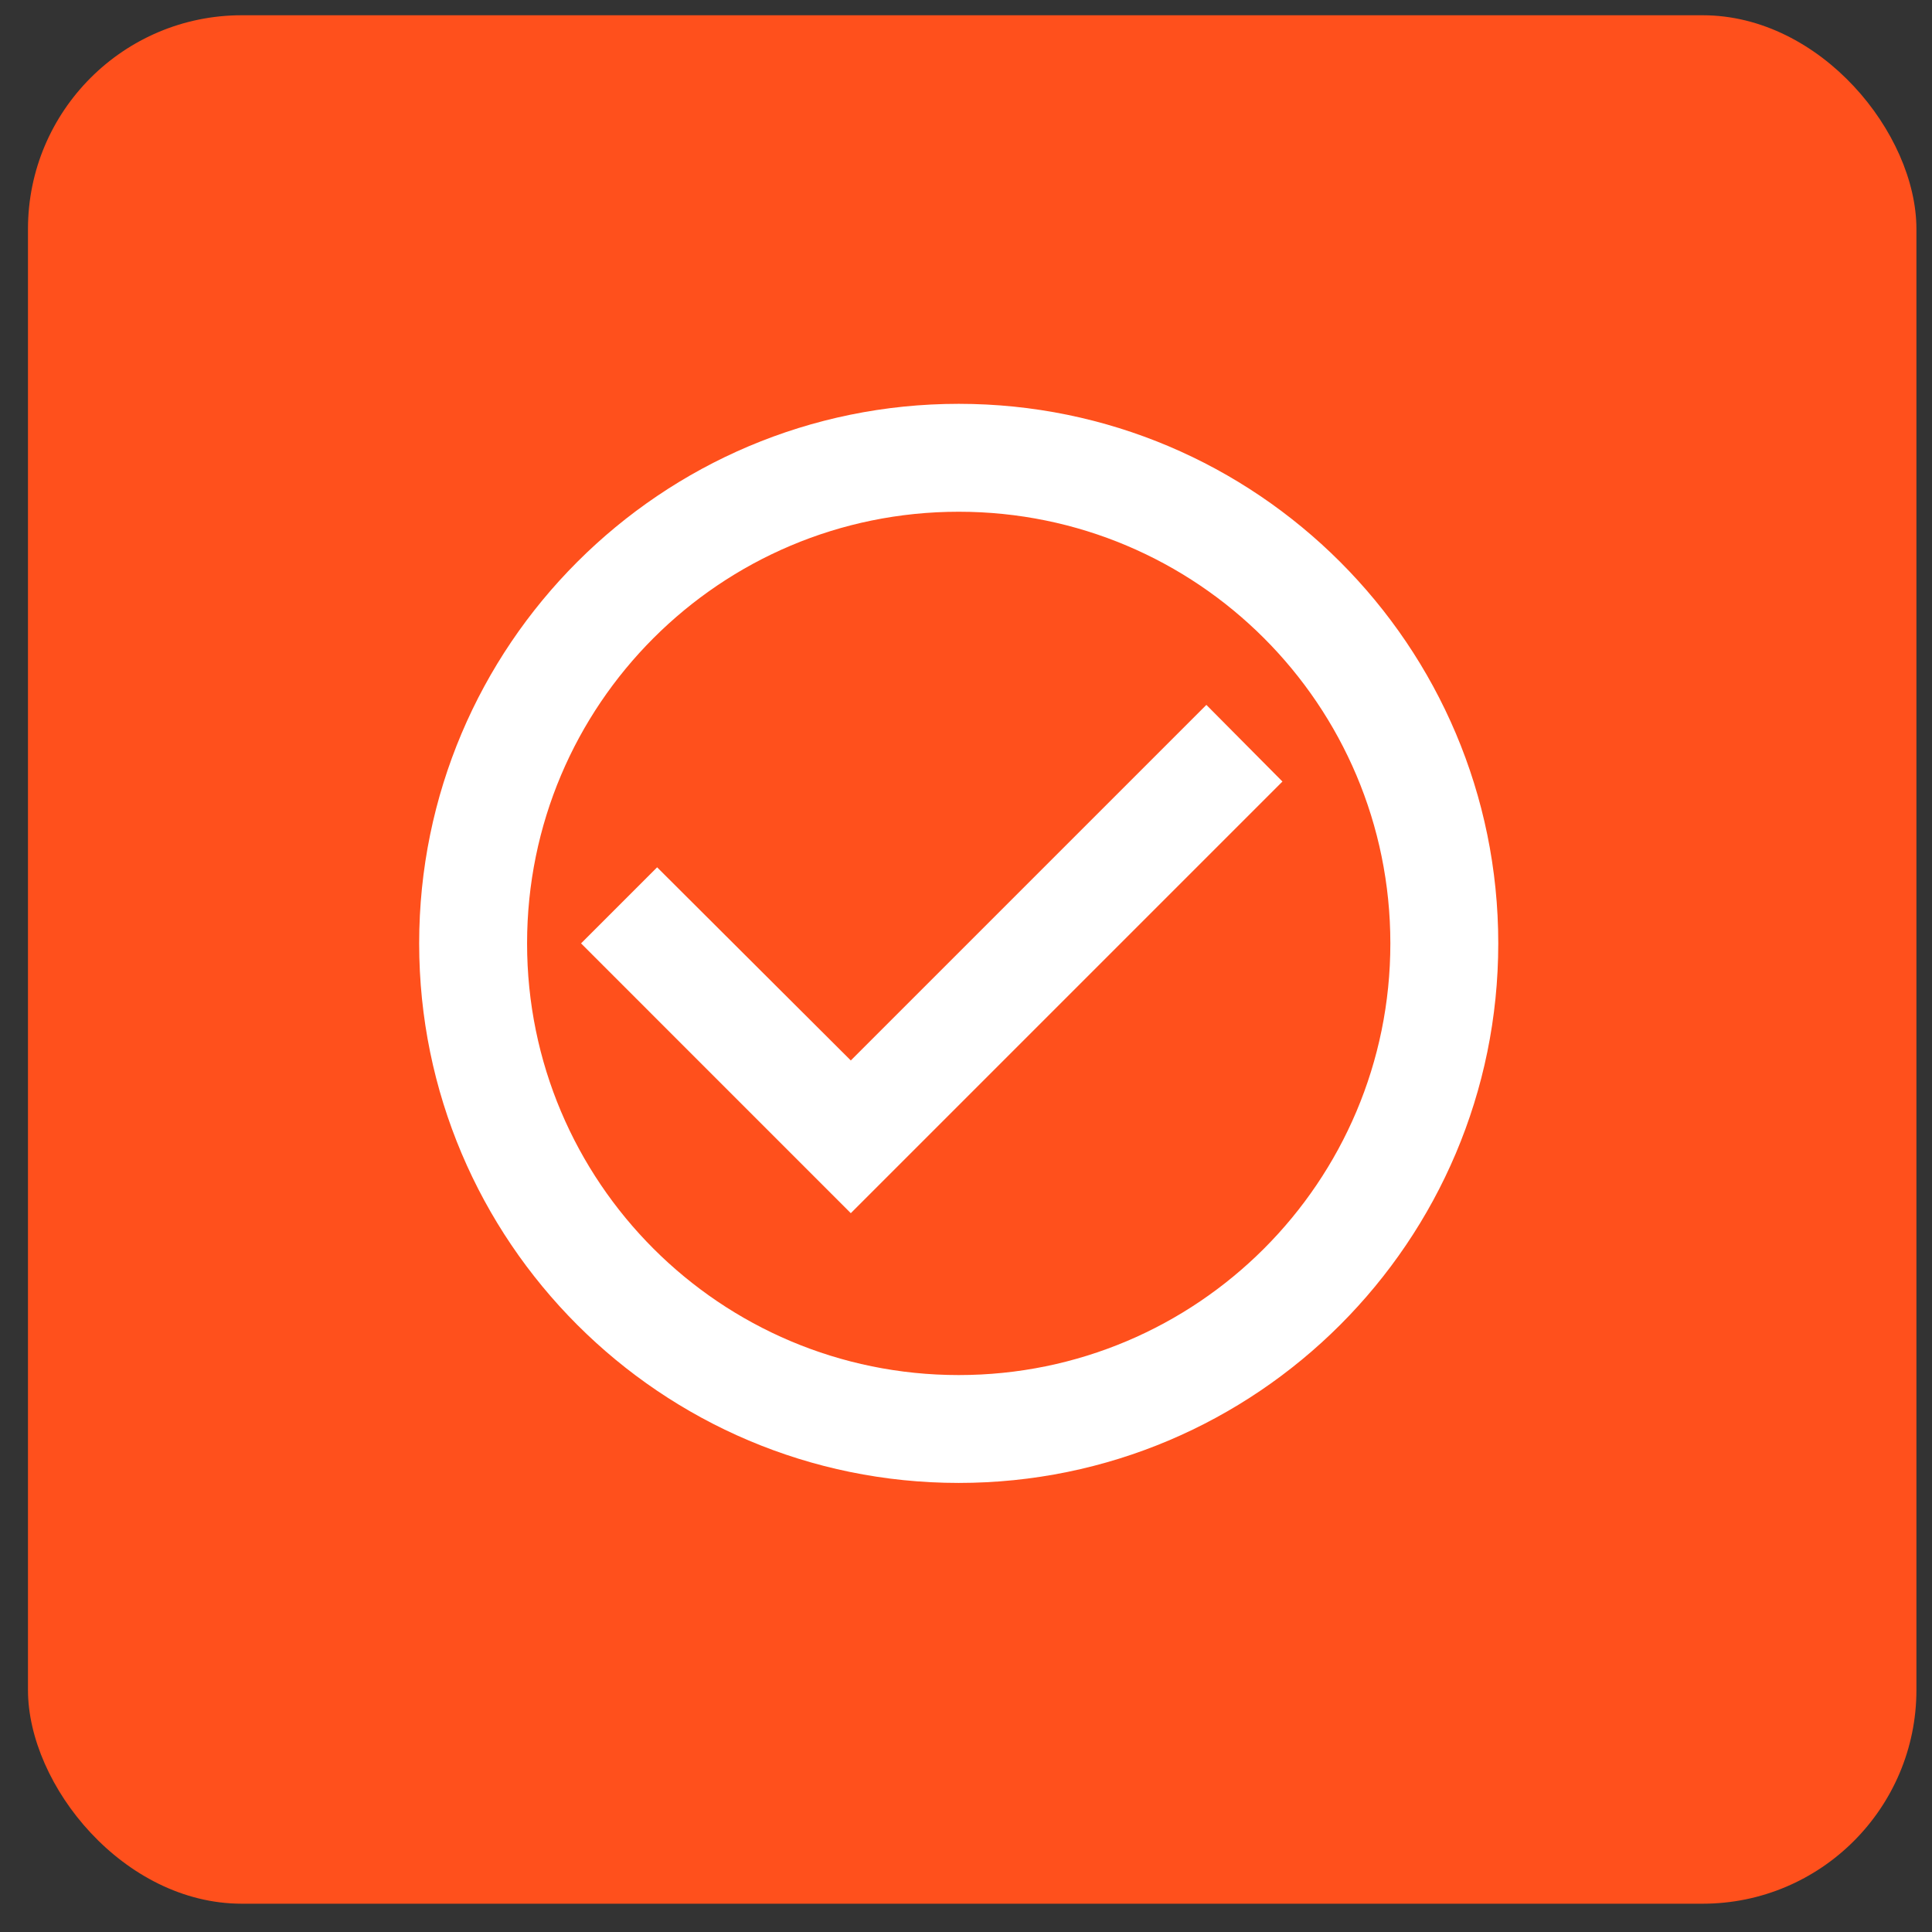
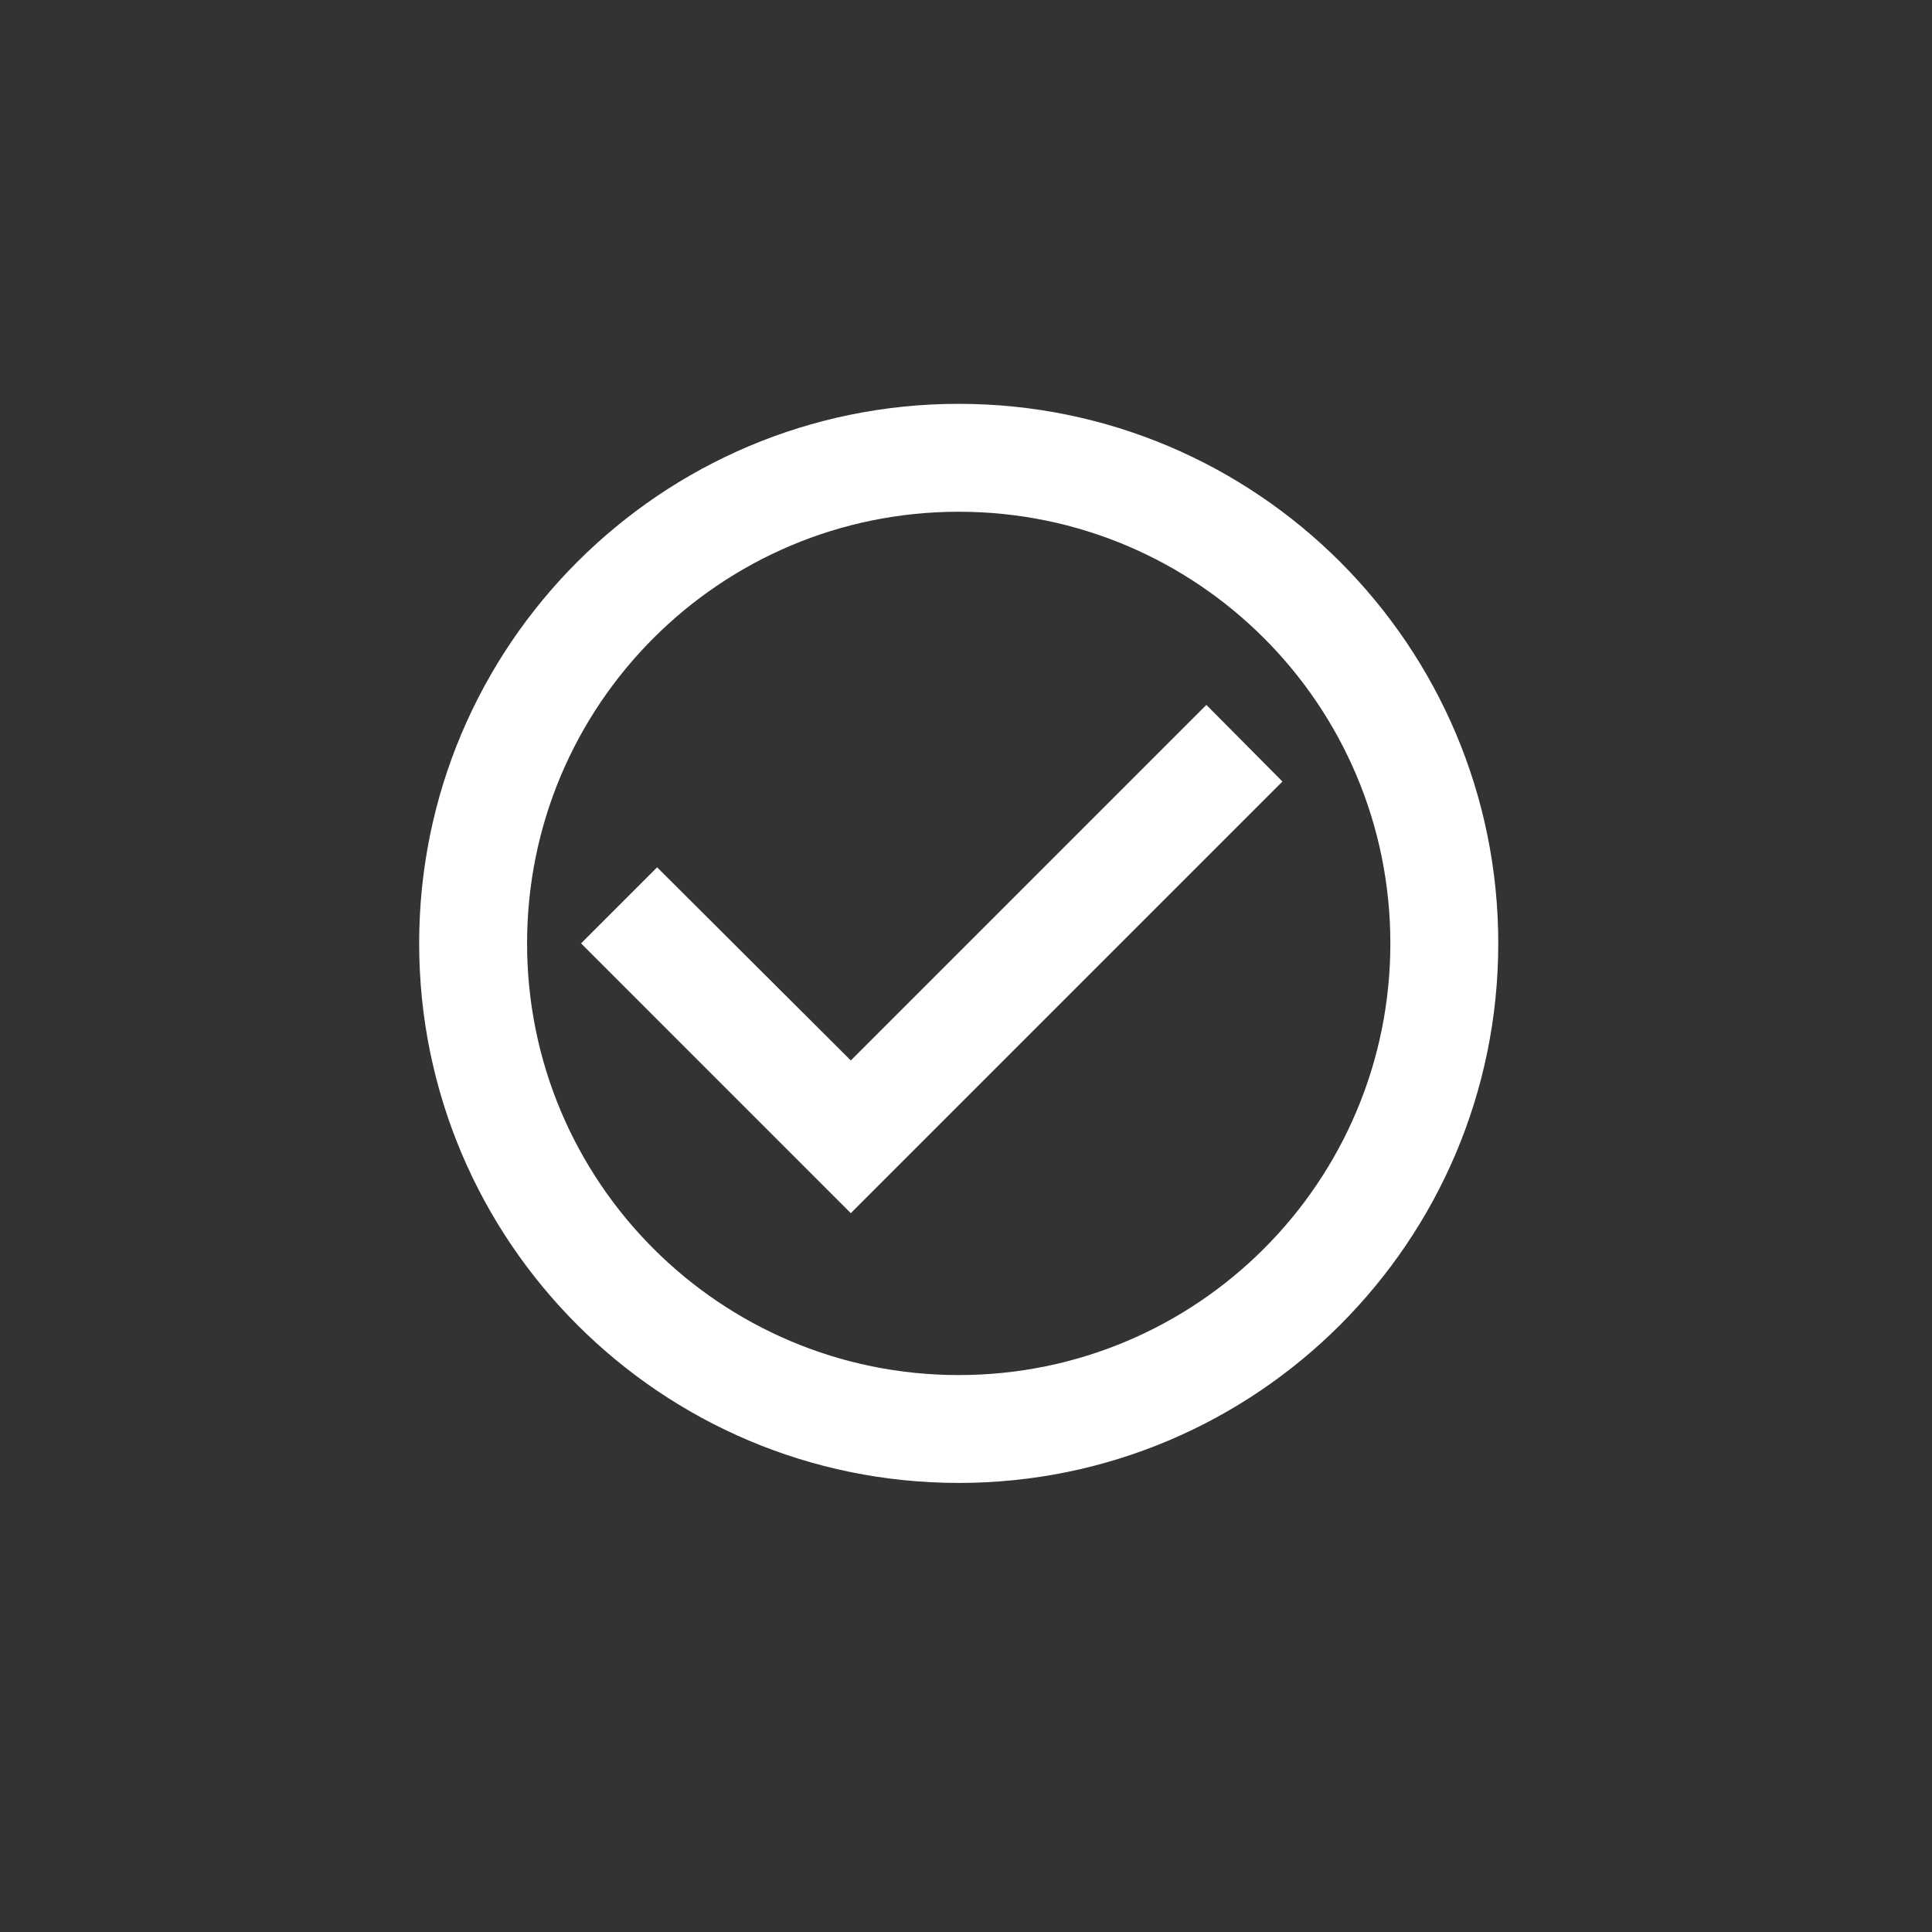
<svg xmlns="http://www.w3.org/2000/svg" width="48" height="48" viewBox="0 0 48 48" fill="none">
  <rect x="0" y="0" width="48" height="48" fill="#333333" stroke="none" />
-   <rect x="0.695" y="0.379" width="46.918" height="46.918" rx="5.312" fill="#FF501C" />
  <path d="M29.972 17.513L21.138 26.347L16.326 21.548L14.436 23.438L21.138 30.141L31.862 19.417L29.972 17.513ZM23.819 10.033C16.42 10.033 10.414 16.039 10.414 23.438C10.414 30.838 16.42 36.843 23.819 36.843C31.219 36.843 37.224 30.838 37.224 23.438C37.224 16.039 31.219 10.033 23.819 10.033ZM23.819 34.163C17.894 34.163 13.095 29.363 13.095 23.438C13.095 17.513 17.894 12.714 23.819 12.714C29.744 12.714 34.543 17.513 34.543 23.438C34.543 29.363 29.744 34.163 23.819 34.163Z" fill="white" />
</svg>